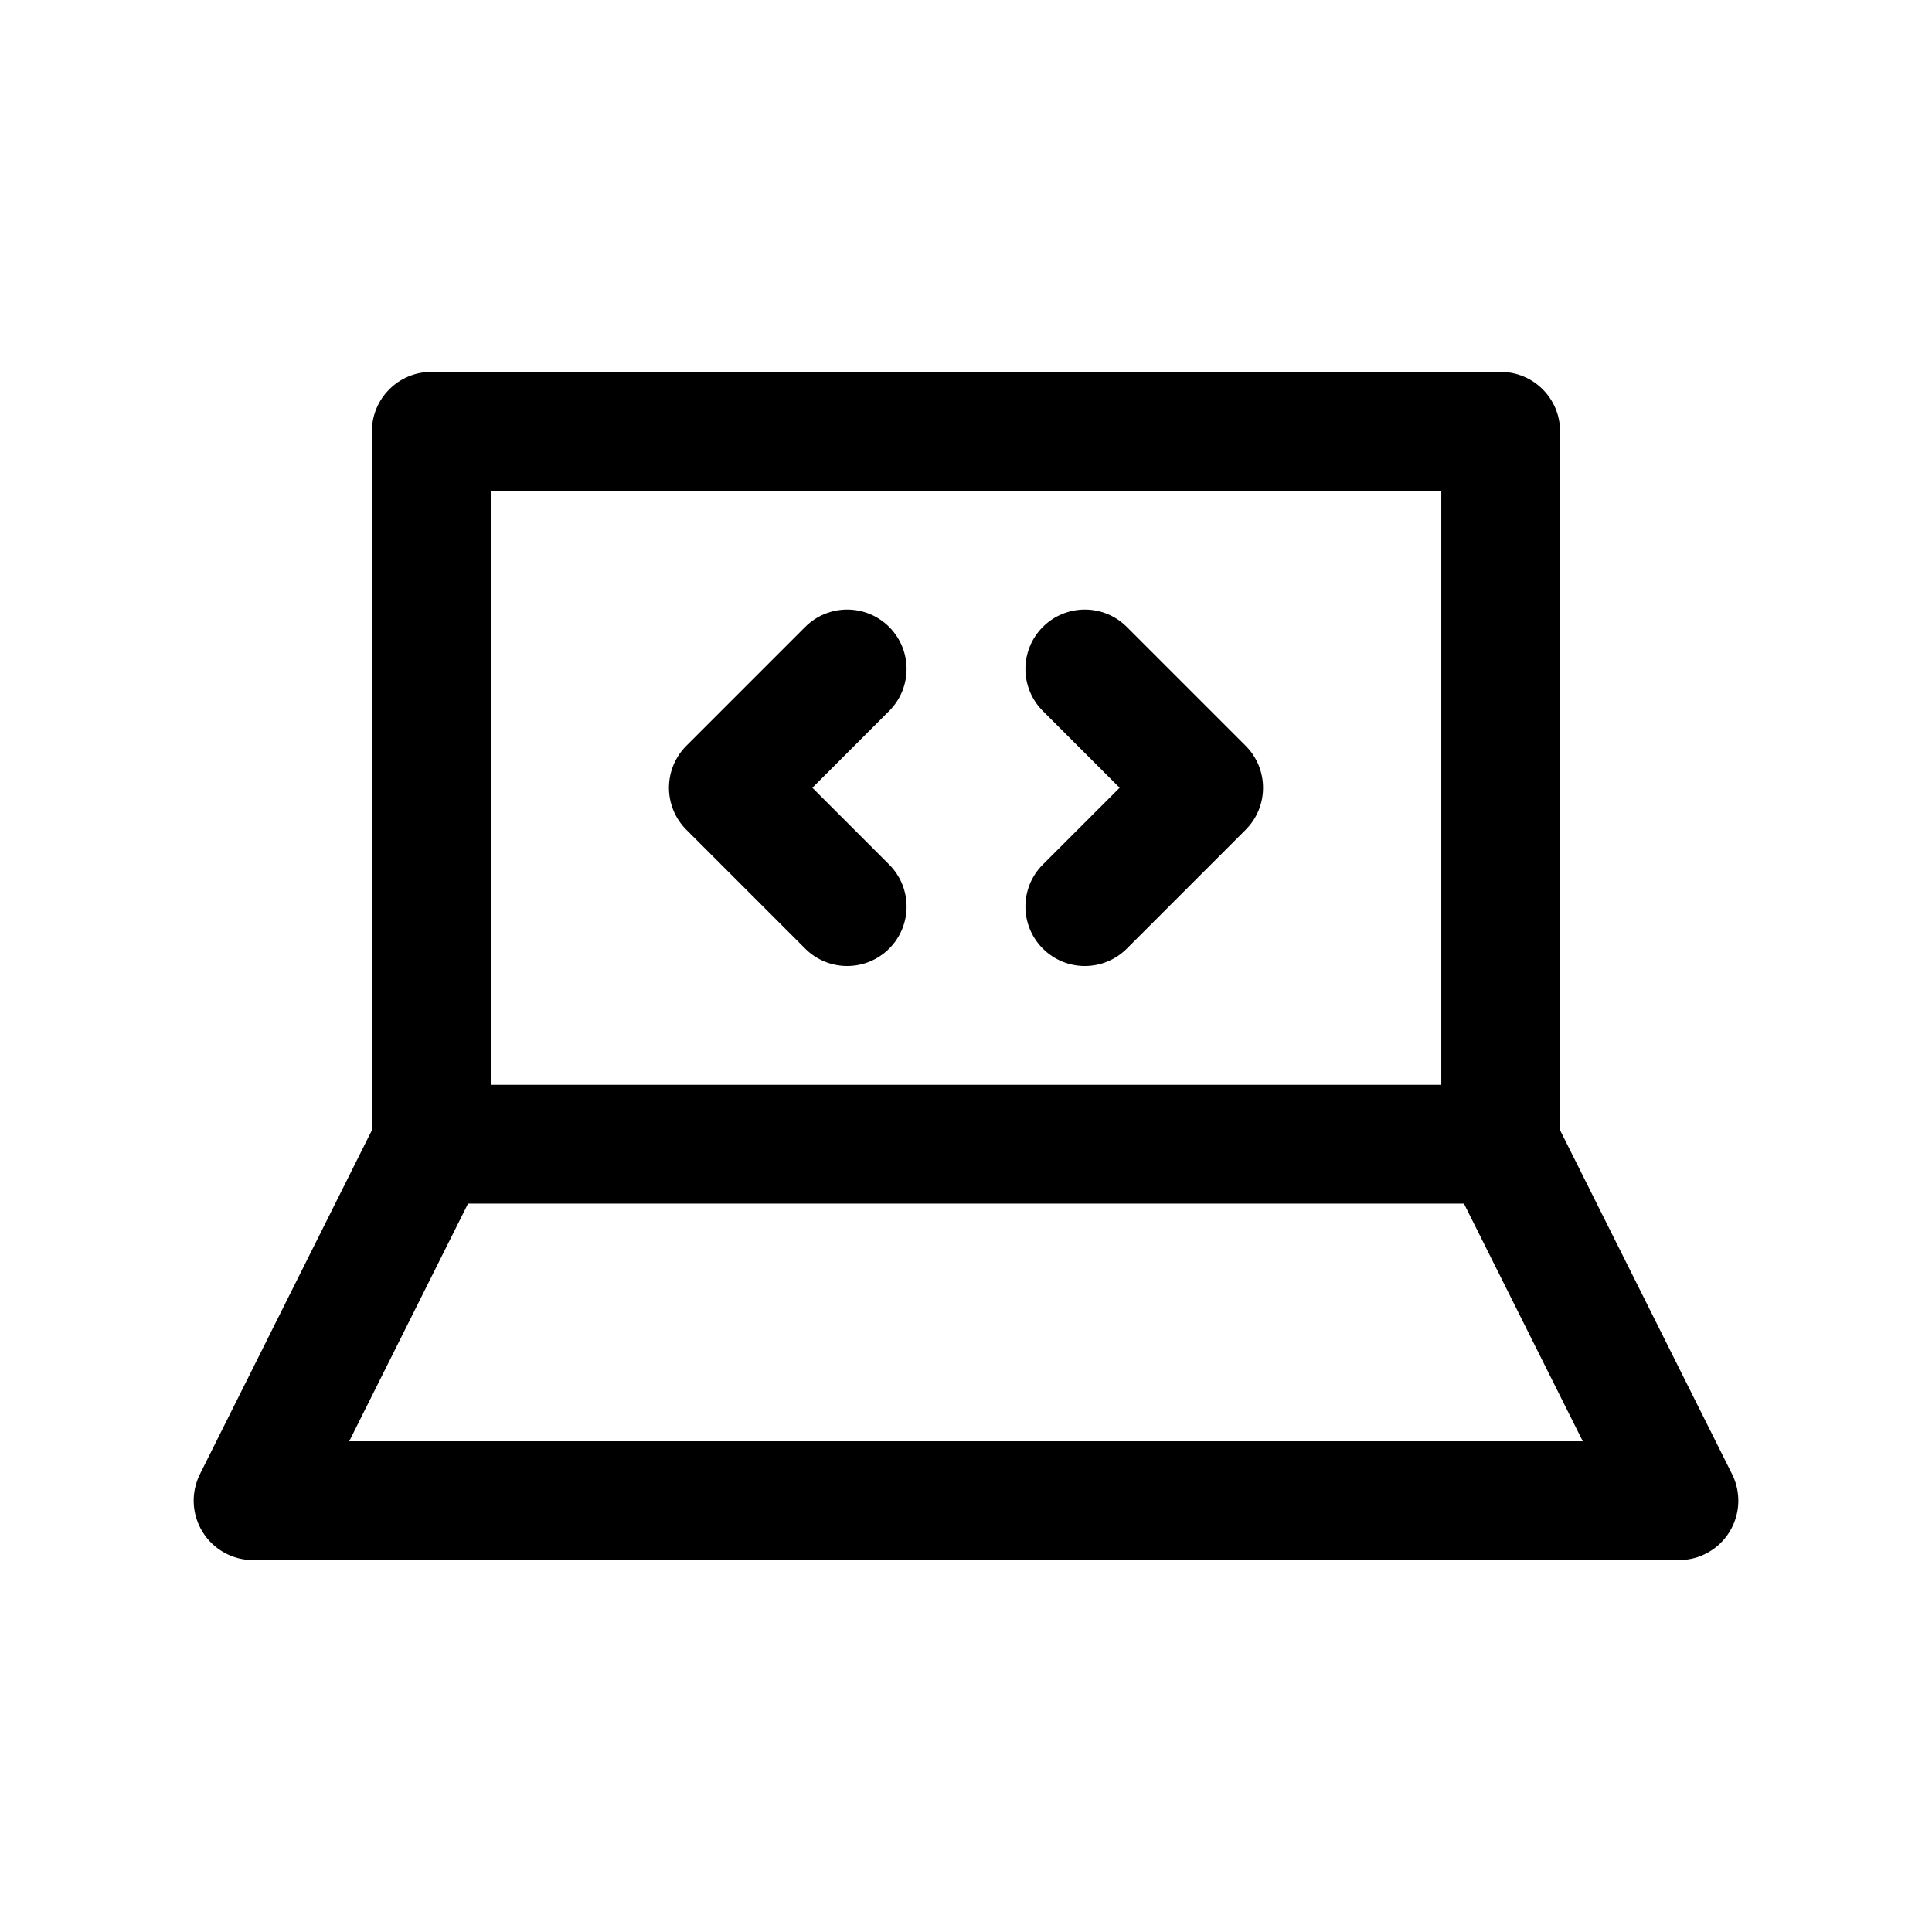
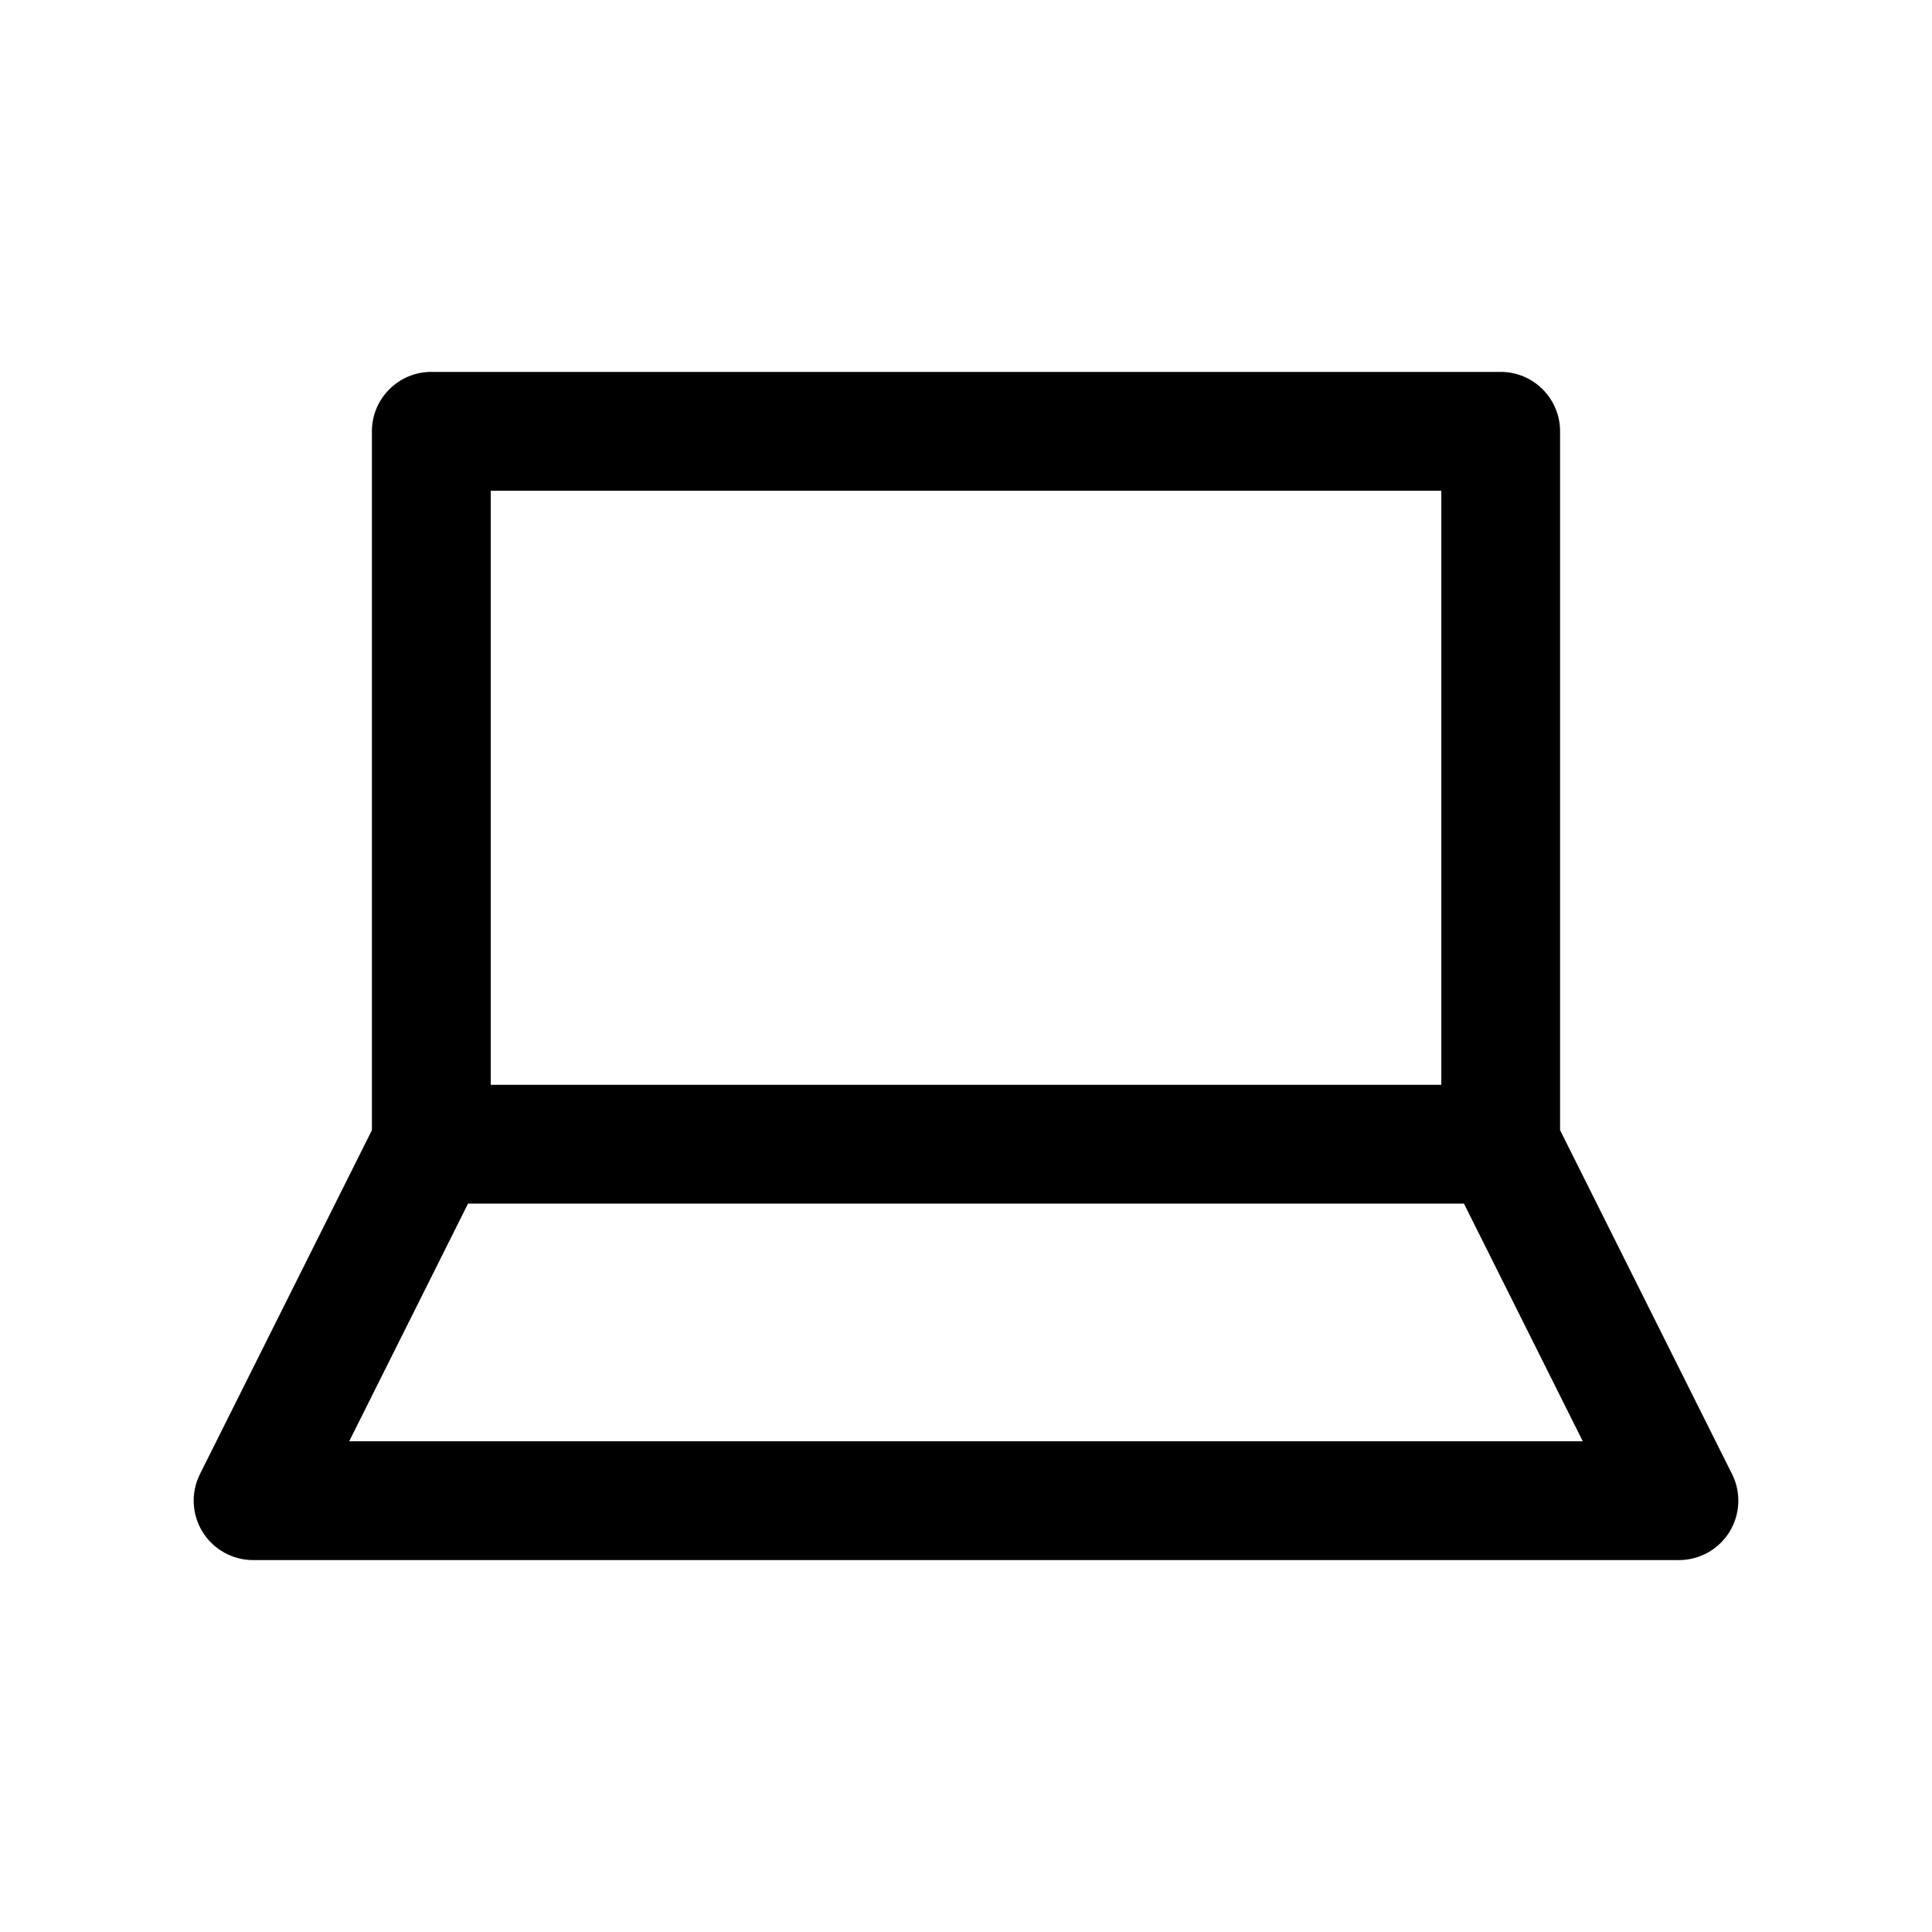
<svg xmlns="http://www.w3.org/2000/svg" fill="#000000" width="800px" height="800px" version="1.1" viewBox="144 144 512 512">
  <g>
-     <path d="m379.64 310.15c-6.141-6.148-16.121-6.148-22.262 0l-31.488 31.488c-6.148 6.148-6.148 16.113 0 22.262l31.488 31.488c3.07 3.078 7.102 4.613 11.133 4.613s8.062-1.535 11.133-4.613c6.148-6.148 6.148-16.113 0-22.262l-20.352-20.359 20.348-20.355c6.148-6.148 6.148-16.113 0-22.262z" />
-     <path d="m442.62 310.15c-6.148-6.148-16.113-6.148-22.262 0-6.148 6.148-6.148 16.113 0 22.262l20.355 20.355-20.355 20.355c-6.148 6.148-6.148 16.113 0 22.262 3.078 3.082 7.102 4.617 11.133 4.617s8.055-1.535 11.133-4.613l31.488-31.488c6.148-6.148 6.148-16.113 0-22.262z" />
    <path d="m603.01 534.65-45.574-91.141v-185.21c0-8.691-7.055-15.742-15.742-15.742h-283.39c-8.691 0-15.742 7.055-15.742 15.742v185.21l-45.57 91.141c-2.441 4.879-2.18 10.676 0.691 15.32 2.867 4.644 7.934 7.469 13.391 7.469h377.86c5.457 0 10.523-2.824 13.391-7.461 2.867-4.644 3.133-10.438 0.695-15.328zm-328.96-260.6h251.91v157.44h-251.91zm-37.504 251.9 31.488-62.977h263.93l31.488 62.977z" />
  </g>
</svg>